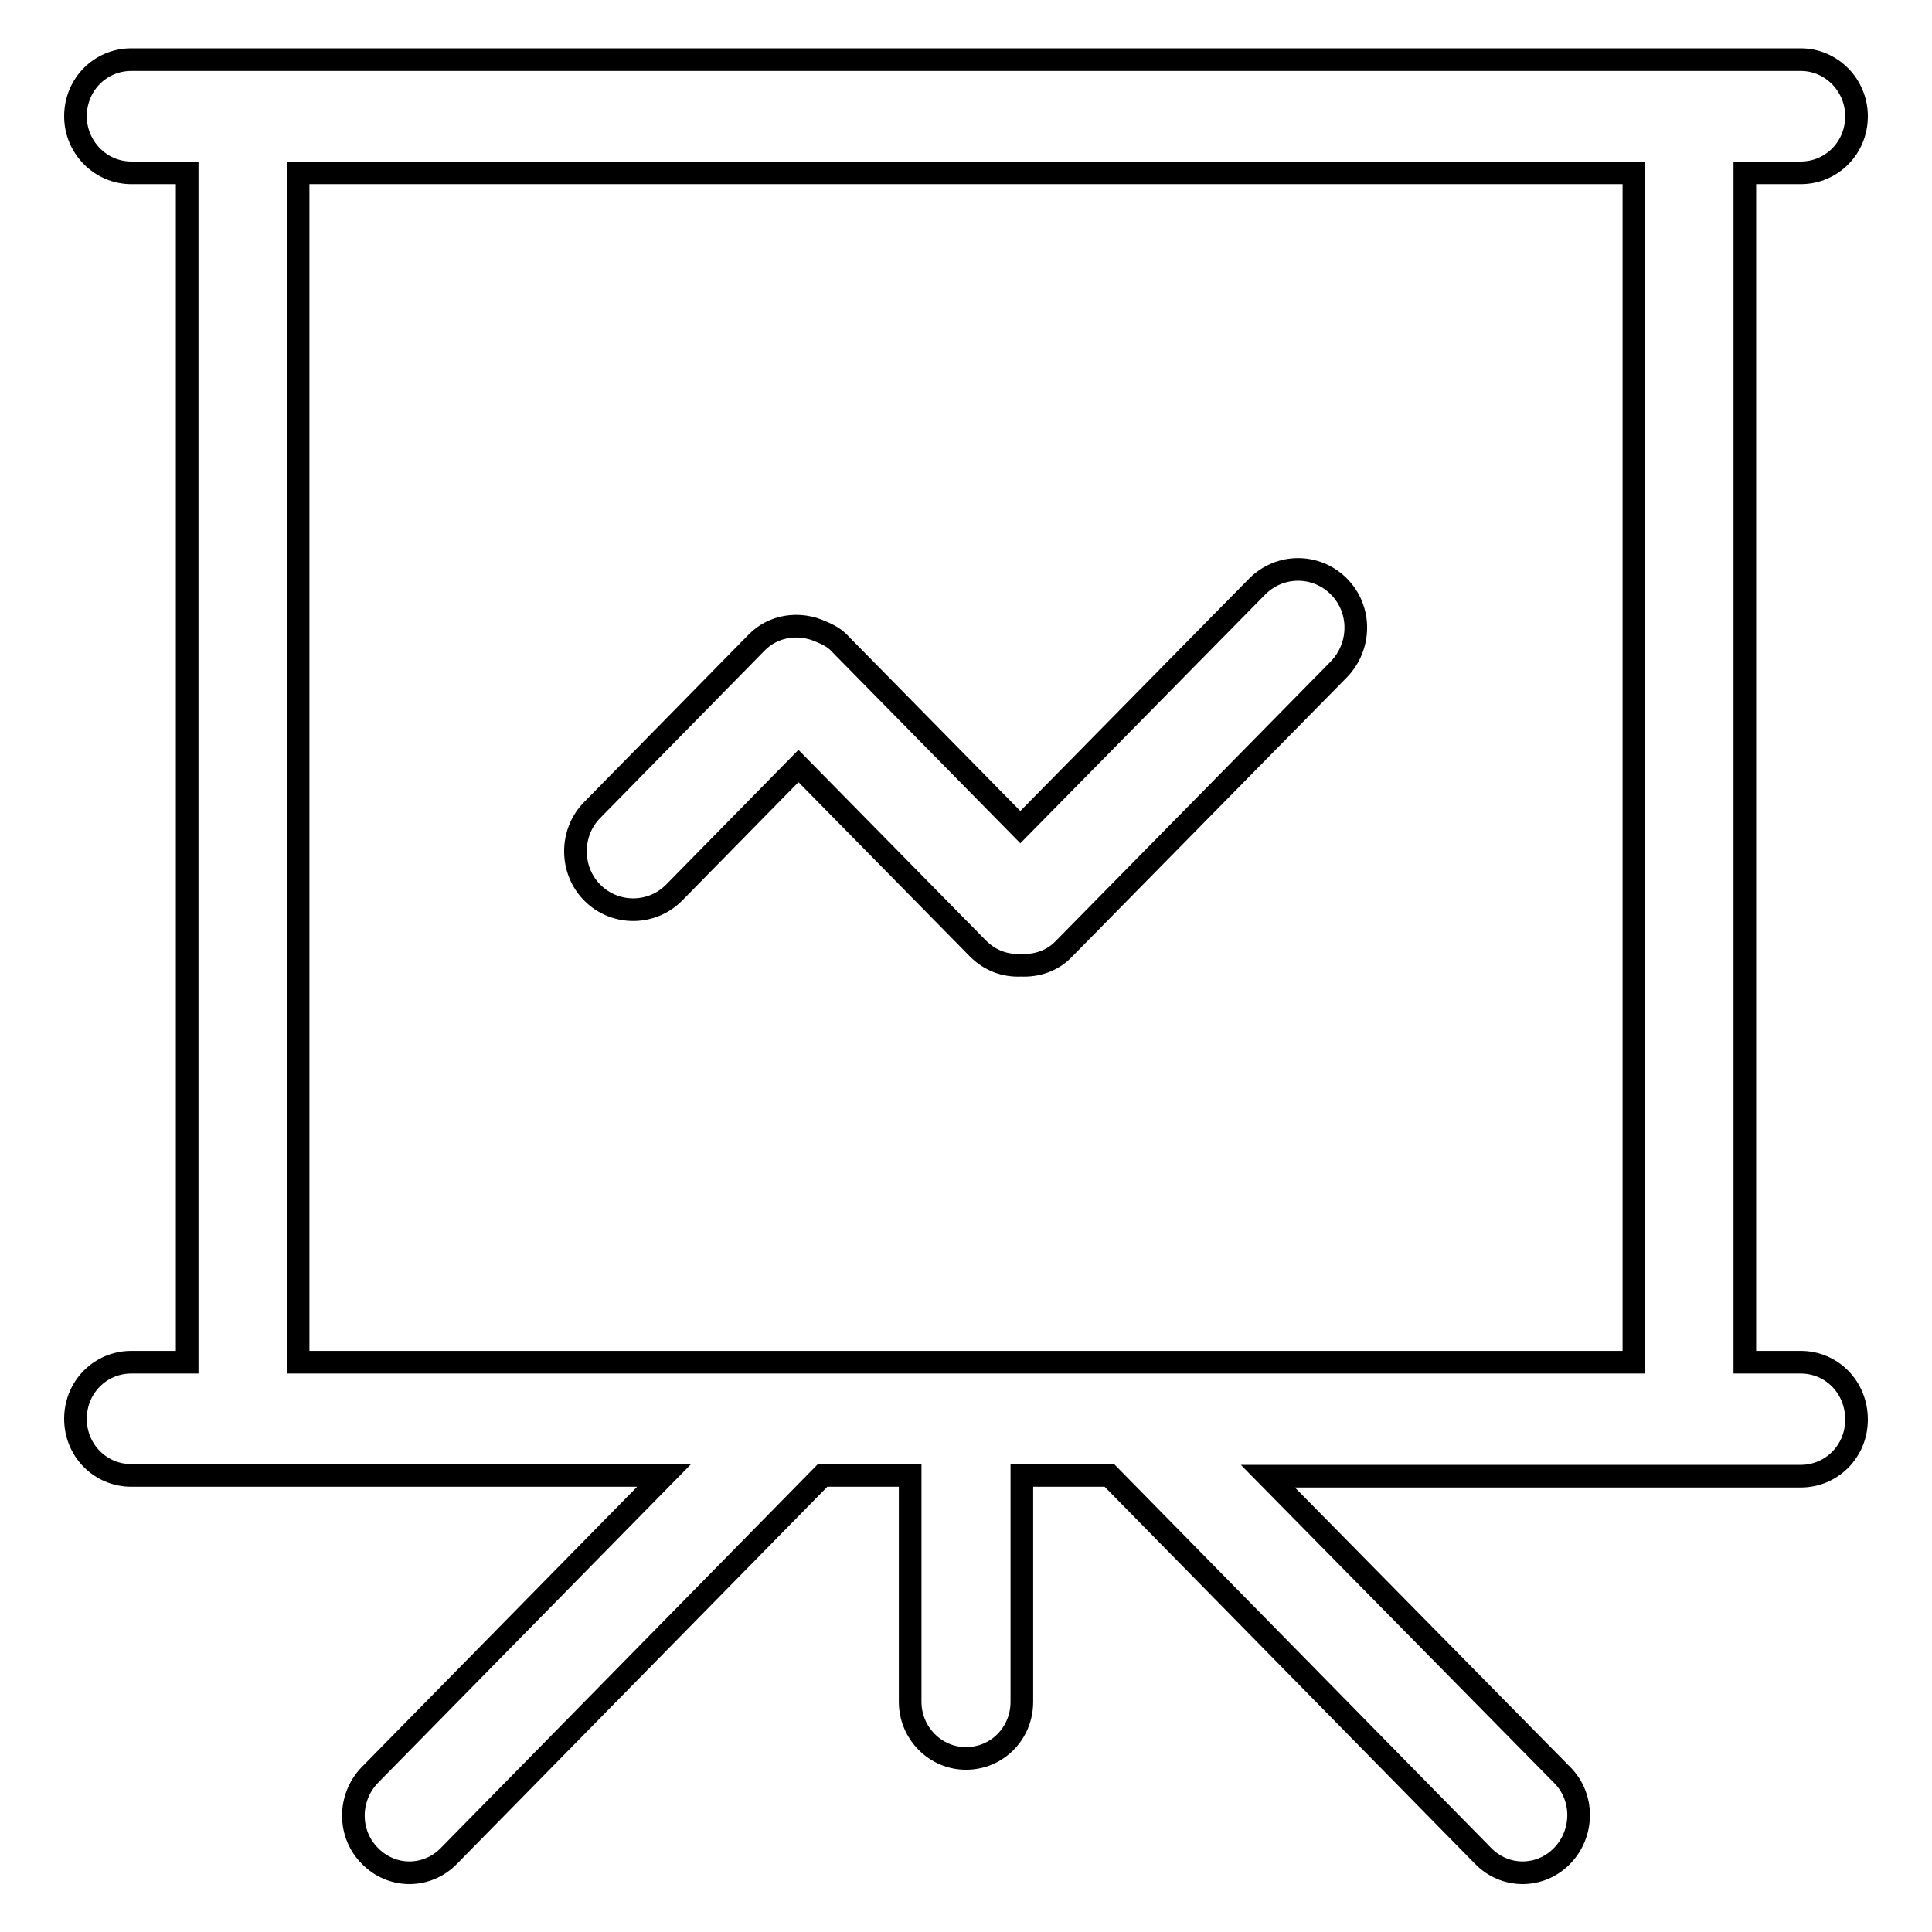
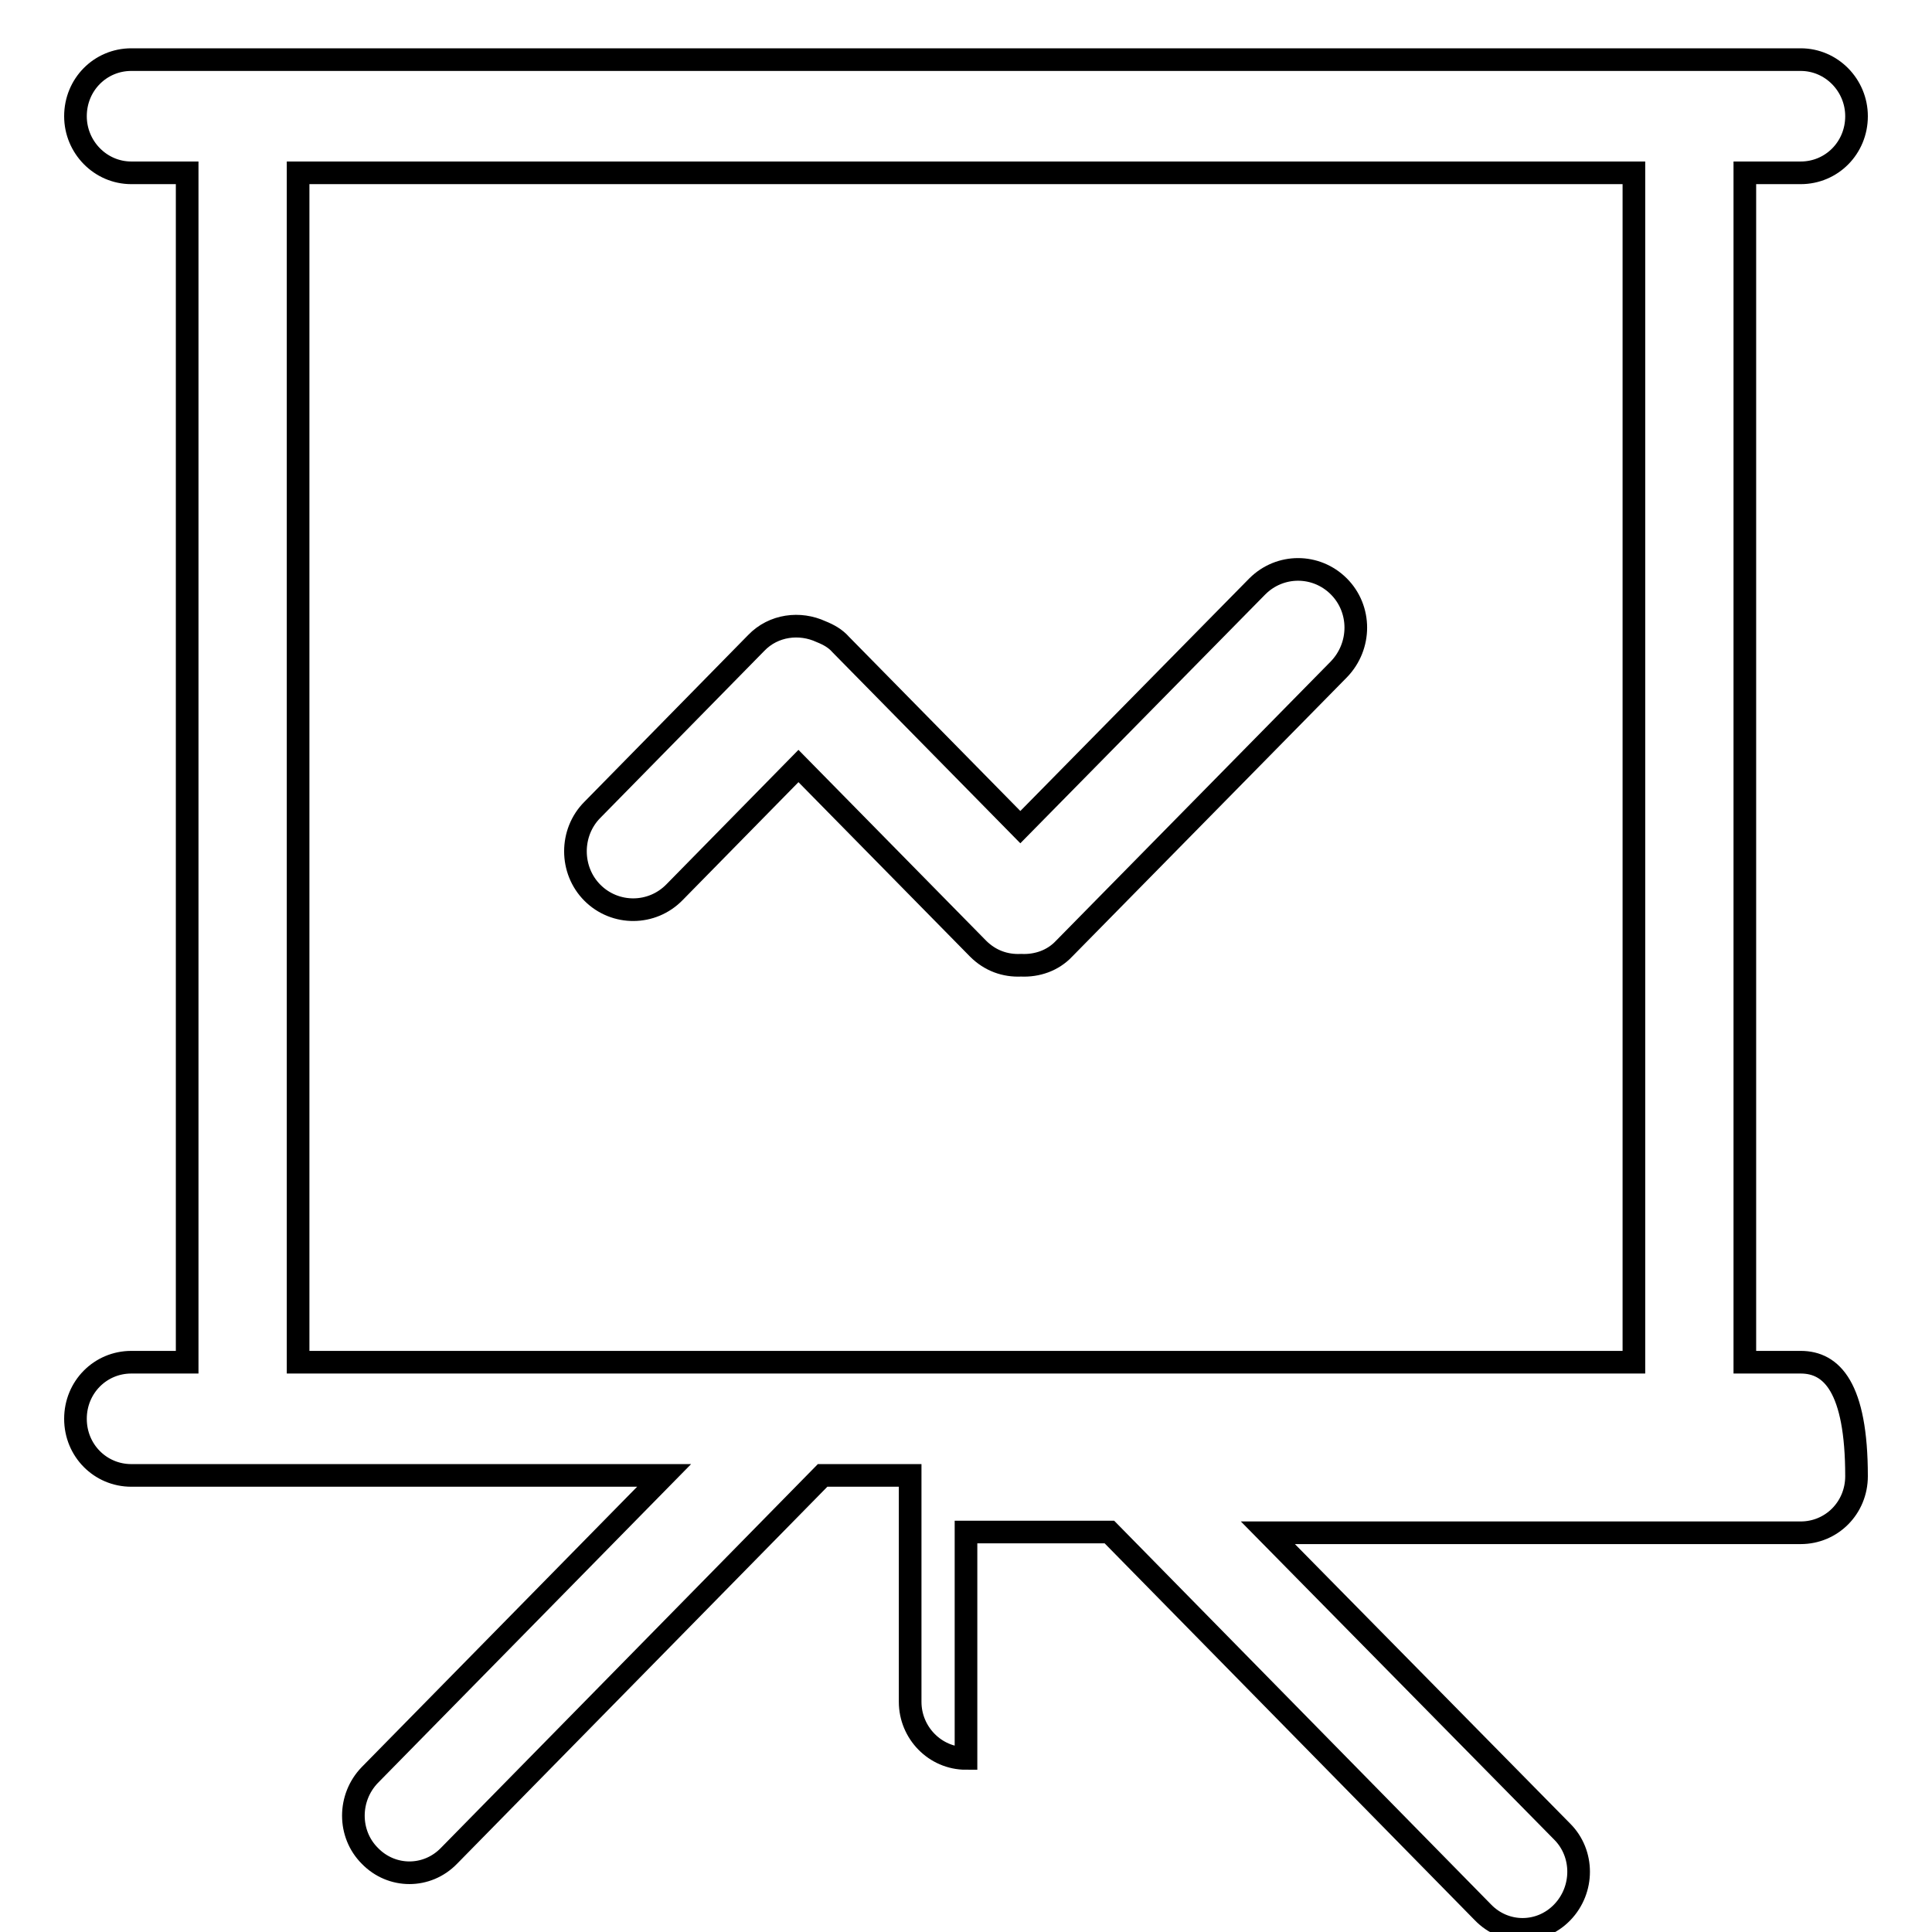
<svg xmlns="http://www.w3.org/2000/svg" version="1.1" x="0px" y="0px" viewBox="0 0 256 256" enable-background="new 0 0 256 256" xml:space="preserve">
  <g>
    <g>
-       <path stroke-width="3" fill-opacity="0" stroke="#000000" d="M89.4,118.2l16.4-16.7l23.8,24.2c1.6,1.6,3.6,2.3,5.7,2.2c2.1,0.1,4.2-0.6,5.7-2.2l36.4-37c3-3.1,3-8,0-11c-3-3-7.8-3-10.8,0l-31.4,31.9l-23.8-24.2c-0.7-0.8-1.6-1.3-2.6-1.7c-2.8-1.3-6.3-0.9-8.6,1.5l-21.7,22.1c-3,3-3,8,0,11C81.5,121.3,86.4,121.3,89.4,118.2z M238.6,180.5h-7.4V22.9h7.4c4.1,0,7.4-3.3,7.4-7.5c0-4.1-3.3-7.5-7.4-7.5H17.4c-4.1,0-7.4,3.3-7.4,7.5c0,4.1,3.3,7.5,7.4,7.5h7.4v157.6h-7.4c-4.1,0-7.4,3.3-7.4,7.5s3.3,7.5,7.4,7.5H88l-39,39.7c-2.9,3-2.9,7.8,0,10.7c2.9,3,7.6,3,10.5,0l49.5-50.4h11.6v30c0,4.1,3.3,7.5,7.4,7.5c4.1,0,7.4-3.3,7.4-7.5v-30H147l49.5,50.4c2.9,3,7.6,3,10.5,0c2.9-3,2.9-7.8,0-10.7l-39-39.6h70.6c4.1,0,7.4-3.3,7.4-7.5C246,183.8,242.7,180.5,238.6,180.5z M216.5,180.5h-66.1c-0.1,0-0.3,0-0.5,0h-43.8c-0.1,0-0.3,0-0.5,0H39.5V22.9h177V180.5z" />
+       <path stroke-width="3" fill-opacity="0" stroke="#000000" d="M89.4,118.2l16.4-16.7l23.8,24.2c1.6,1.6,3.6,2.3,5.7,2.2c2.1,0.1,4.2-0.6,5.7-2.2l36.4-37c3-3.1,3-8,0-11c-3-3-7.8-3-10.8,0l-31.4,31.9l-23.8-24.2c-0.7-0.8-1.6-1.3-2.6-1.7c-2.8-1.3-6.3-0.9-8.6,1.5l-21.7,22.1c-3,3-3,8,0,11C81.5,121.3,86.4,121.3,89.4,118.2z M238.6,180.5h-7.4V22.9h7.4c4.1,0,7.4-3.3,7.4-7.5c0-4.1-3.3-7.5-7.4-7.5H17.4c-4.1,0-7.4,3.3-7.4,7.5c0,4.1,3.3,7.5,7.4,7.5h7.4v157.6h-7.4c-4.1,0-7.4,3.3-7.4,7.5s3.3,7.5,7.4,7.5H88l-39,39.7c-2.9,3-2.9,7.8,0,10.7c2.9,3,7.6,3,10.5,0l49.5-50.4h11.6v30c0,4.1,3.3,7.5,7.4,7.5v-30H147l49.5,50.4c2.9,3,7.6,3,10.5,0c2.9-3,2.9-7.8,0-10.7l-39-39.6h70.6c4.1,0,7.4-3.3,7.4-7.5C246,183.8,242.7,180.5,238.6,180.5z M216.5,180.5h-66.1c-0.1,0-0.3,0-0.5,0h-43.8c-0.1,0-0.3,0-0.5,0H39.5V22.9h177V180.5z" />
    </g>
  </g>
</svg>